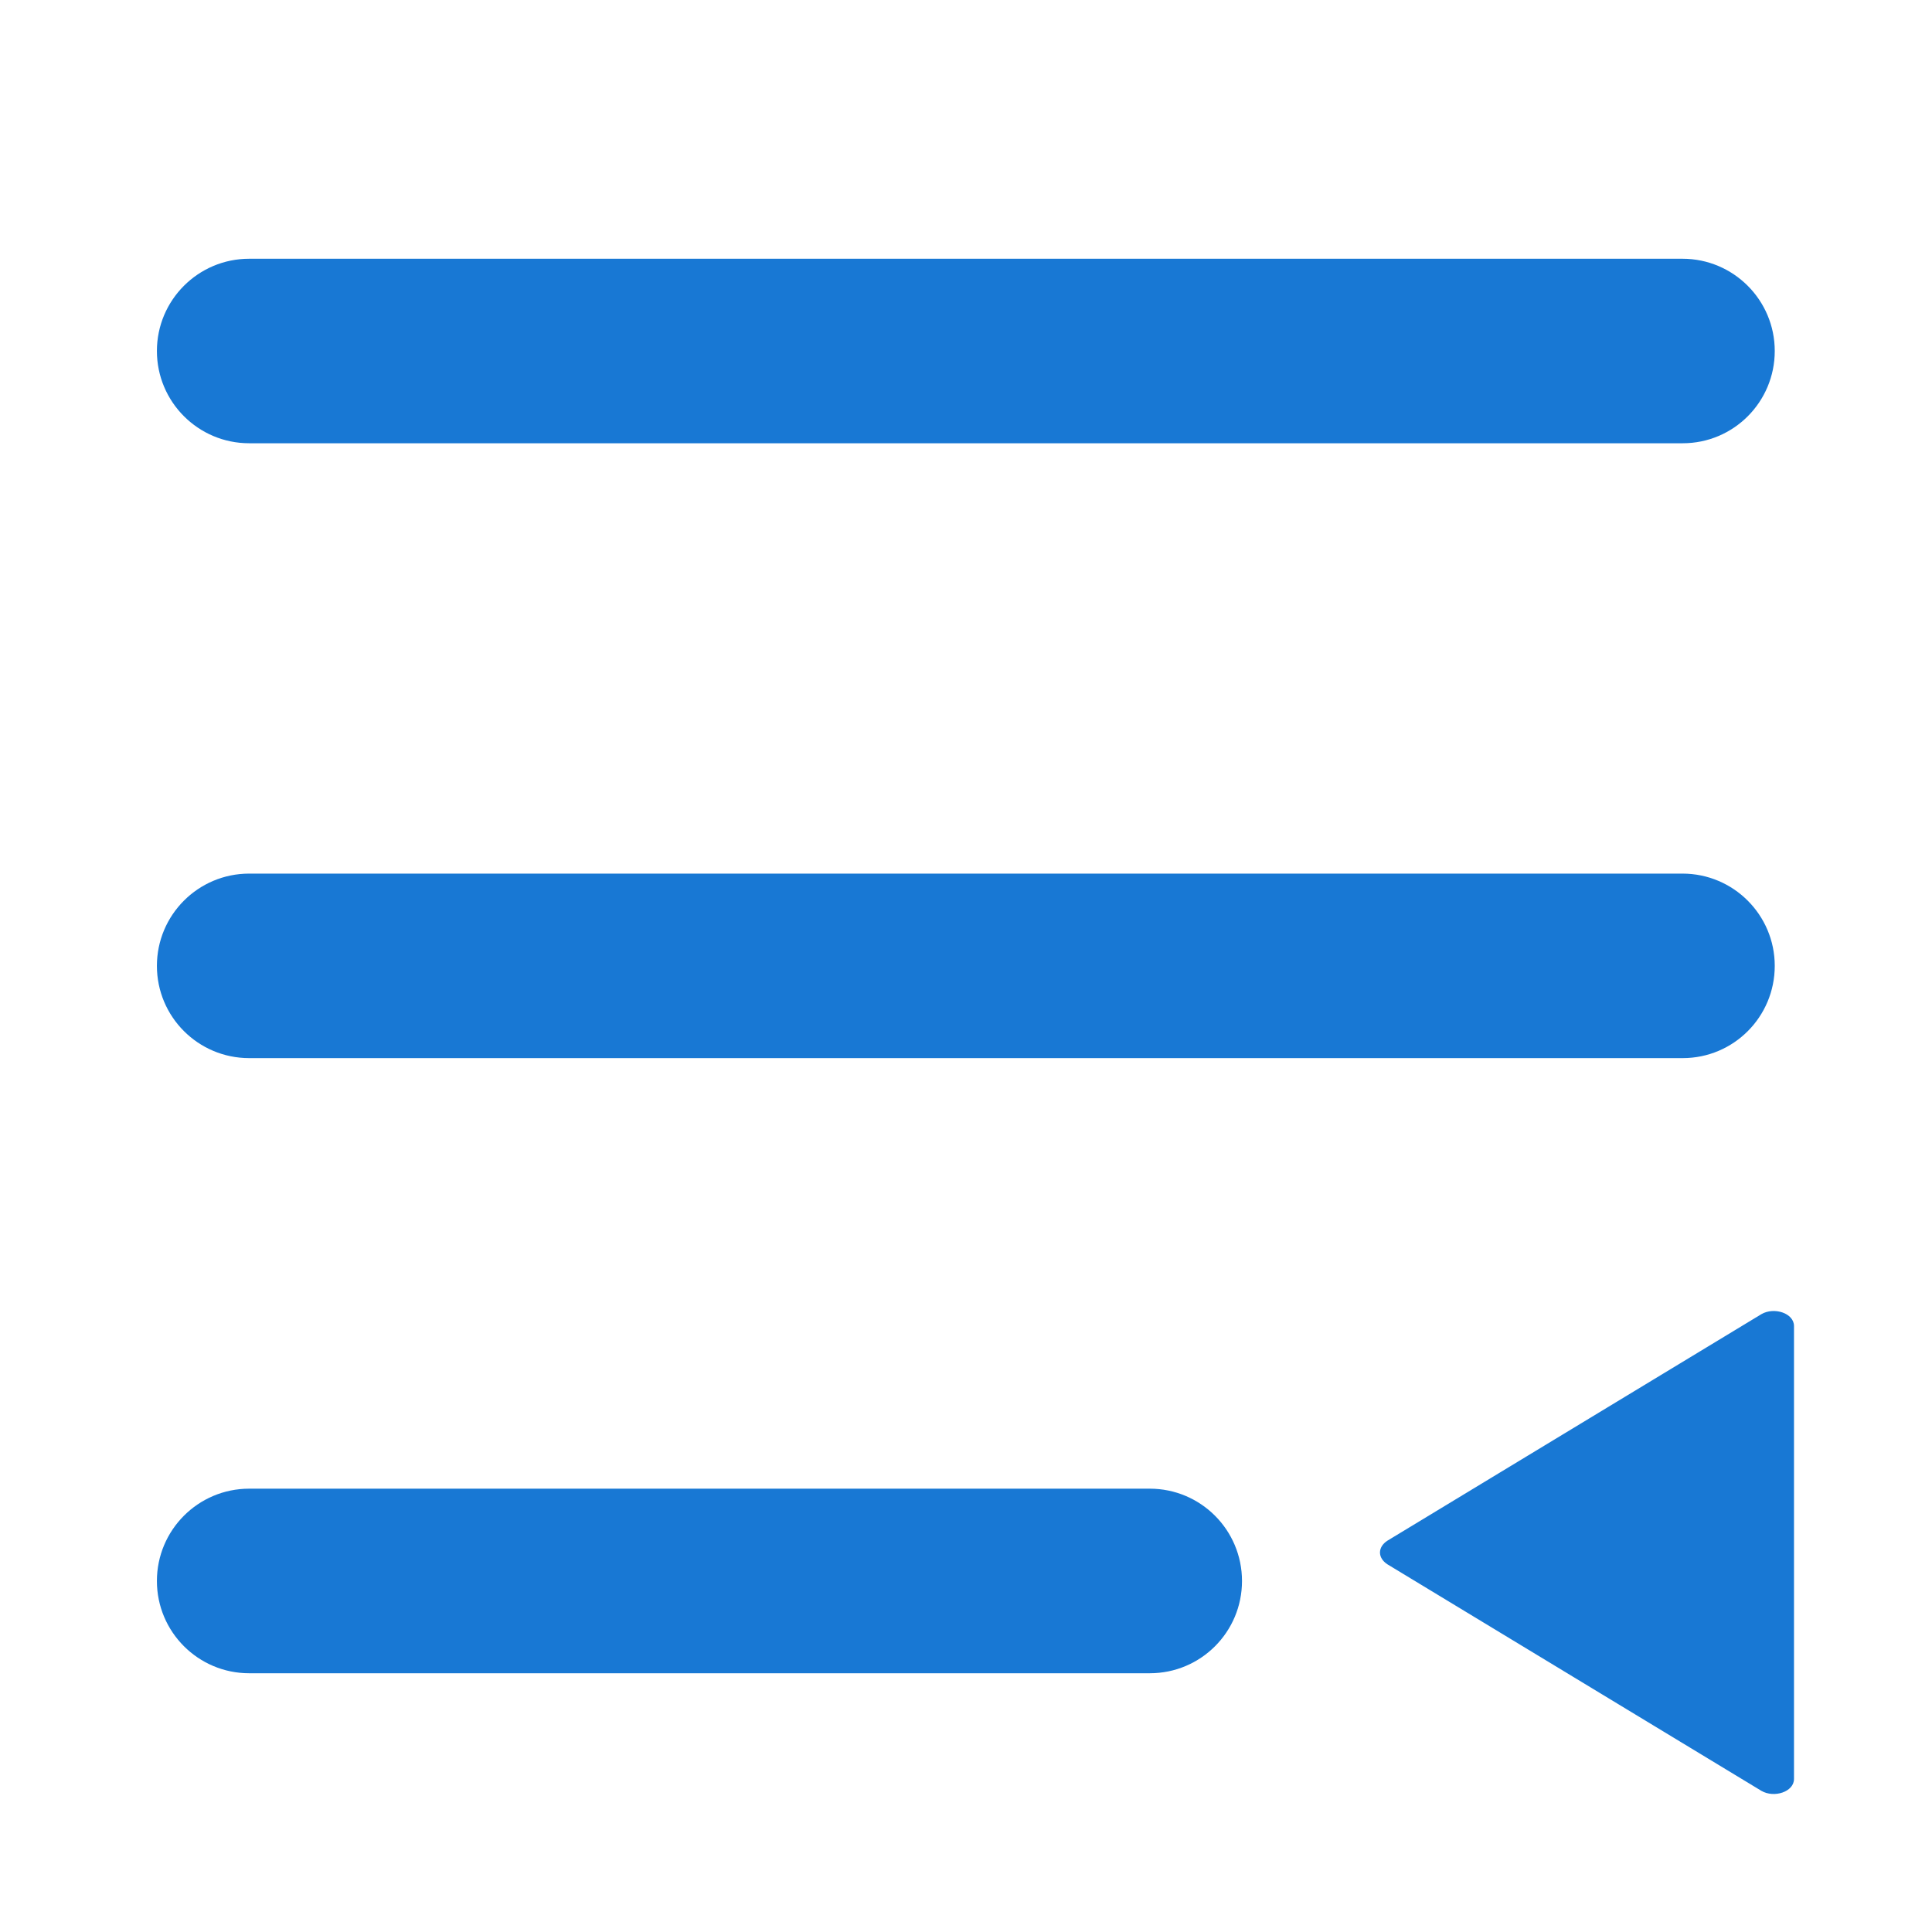
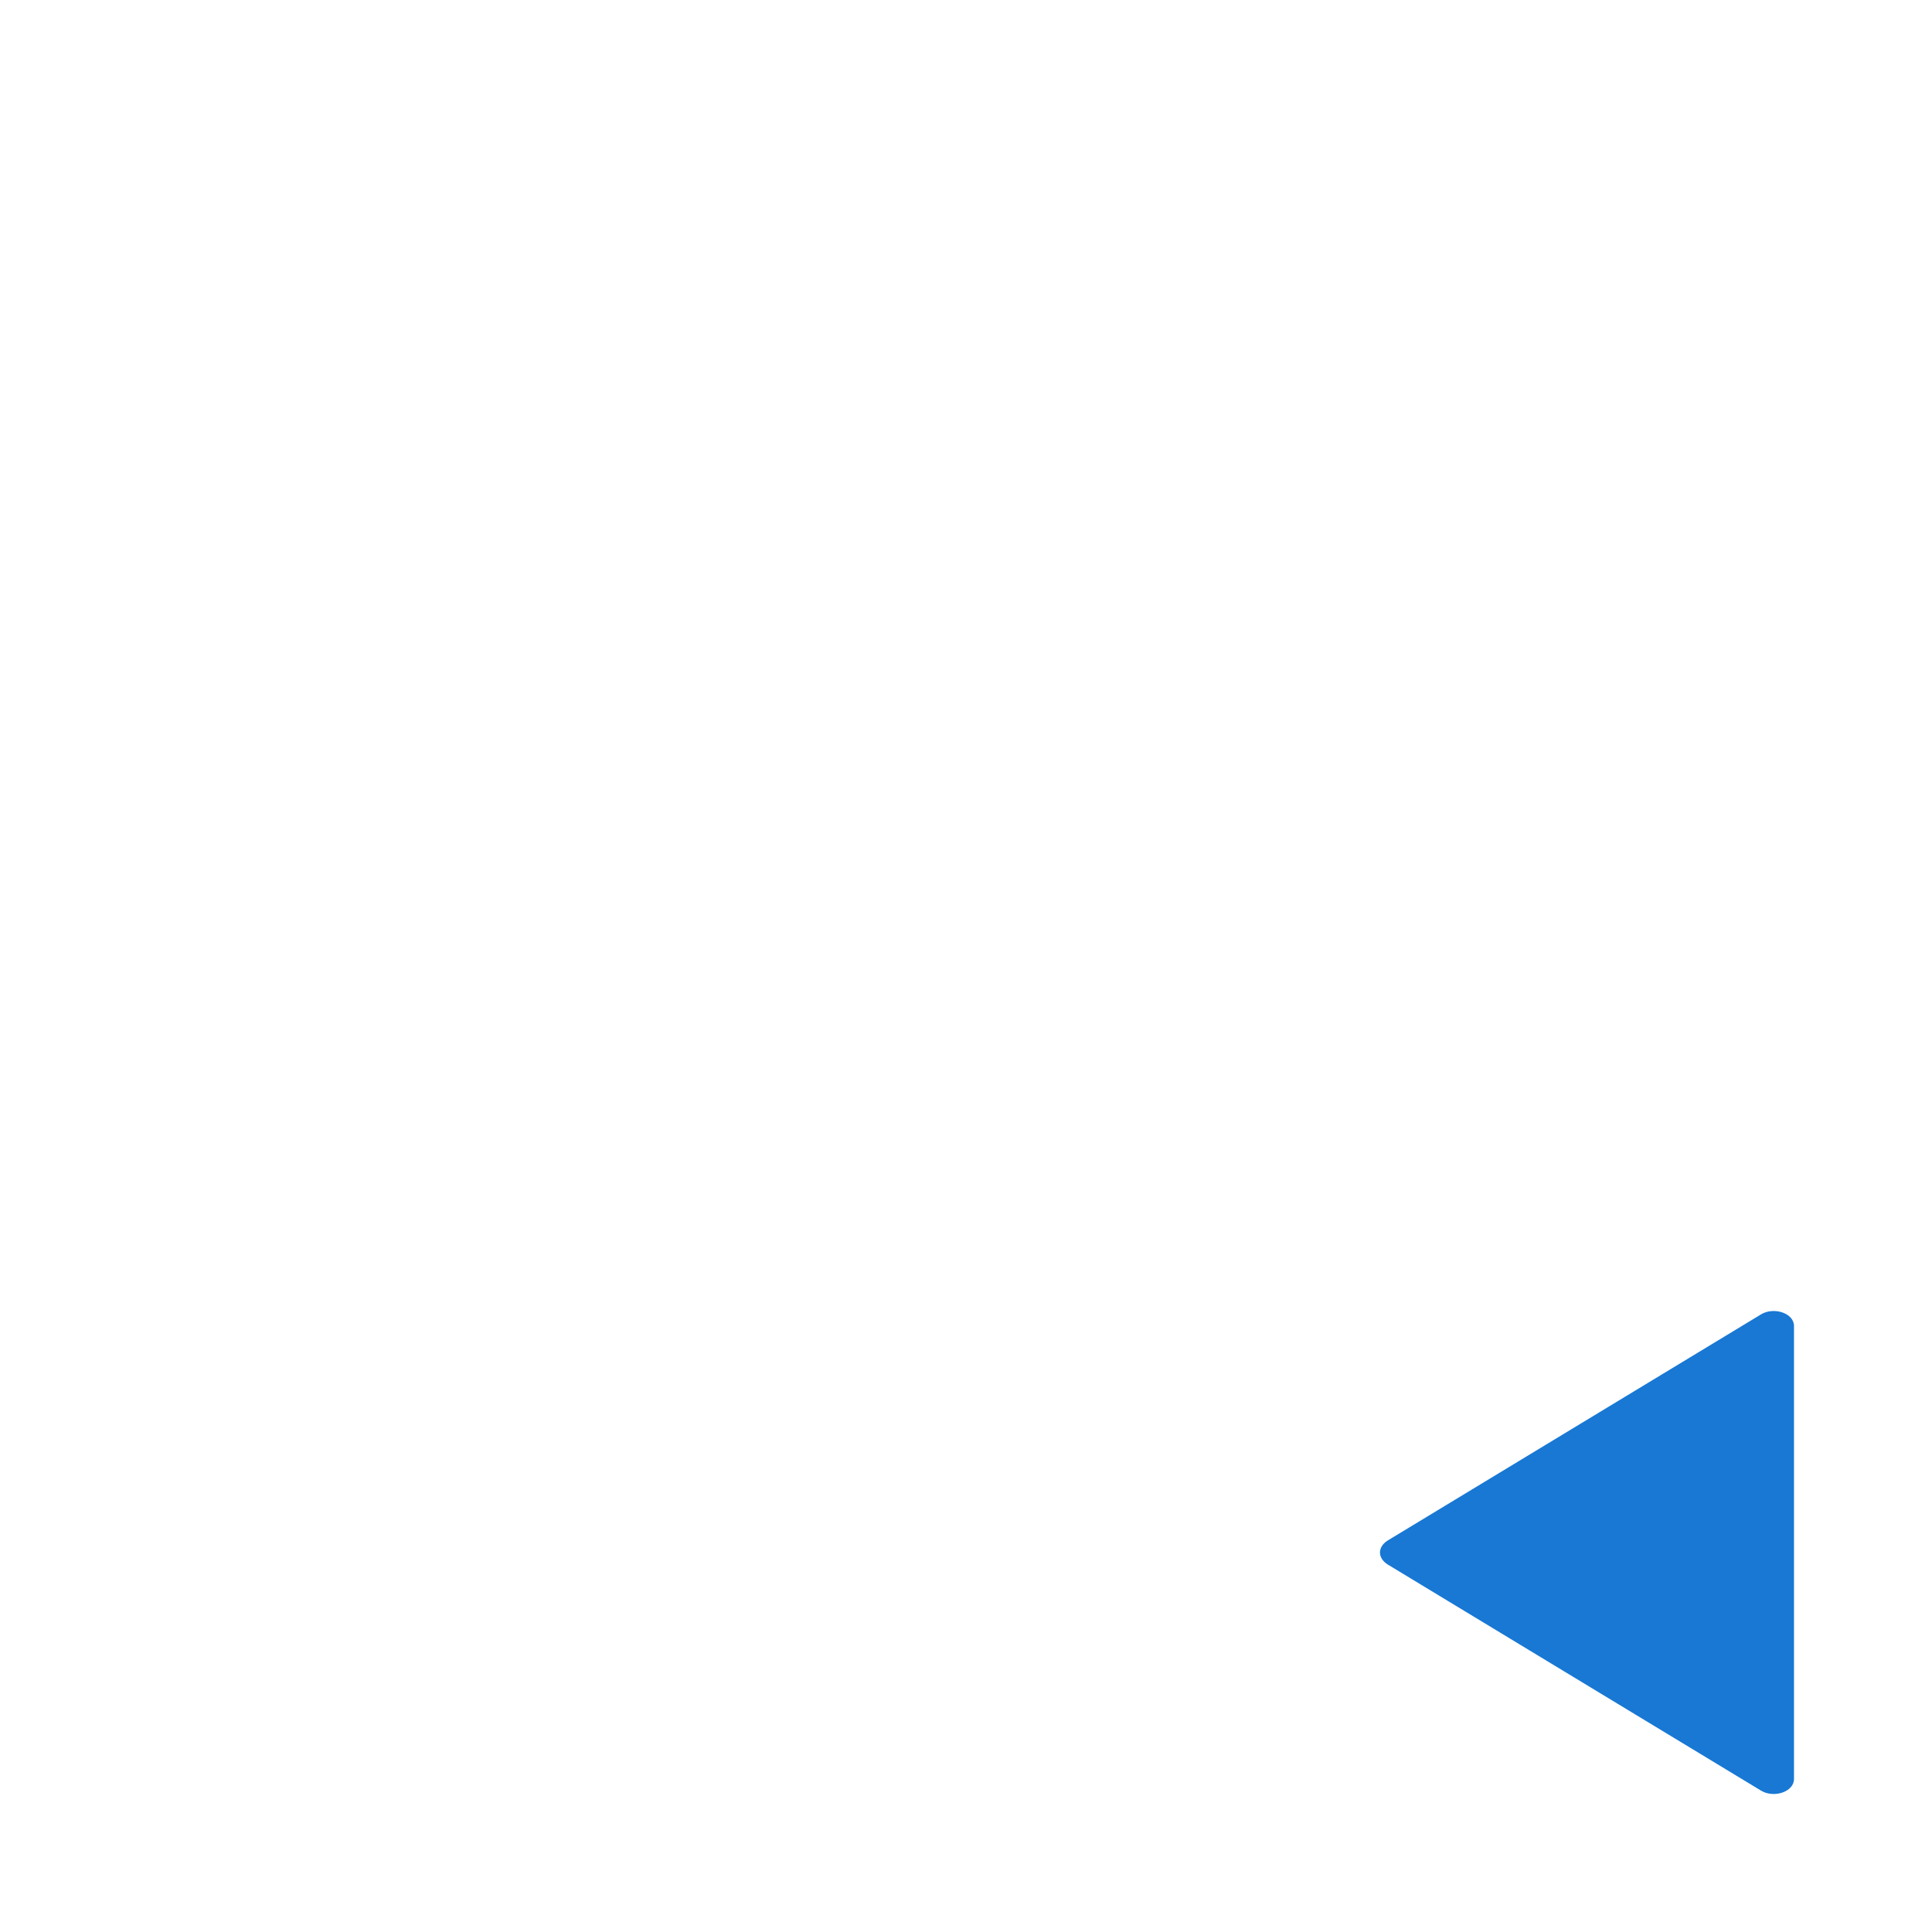
<svg xmlns="http://www.w3.org/2000/svg" width="28" height="28" viewBox="0 0 28 28" fill="none">
-   <path d="M24.387 6.424H3.611C2.873 6.424 2.274 5.825 2.274 5.087C2.274 4.349 2.873 3.75 3.611 3.75H24.384C25.122 3.75 25.721 4.349 25.721 5.087C25.721 5.825 25.125 6.424 24.387 6.424ZM16.663 24.25H3.611C2.873 24.25 2.274 23.651 2.274 22.913C2.274 22.174 2.873 21.575 3.611 21.575H16.663C17.402 21.575 18 22.174 18 22.913C18 23.651 17.404 24.25 16.663 24.25ZM24.387 15.335H3.611C2.873 15.335 2.274 14.737 2.274 13.998C2.274 13.26 2.873 12.661 3.611 12.661H24.384C25.122 12.661 25.721 13.26 25.721 13.998C25.721 14.737 25.125 15.335 24.387 15.335Z" fill="#1878D4" />
  <path d="M20.107 22.671L25.527 25.954C25.712 26.062 26 25.969 26 25.782L26 19.218C26 19.031 25.712 18.938 25.527 19.046L20.107 22.329C19.964 22.422 19.964 22.578 20.107 22.671Z" fill="#1878D4" />
</svg>